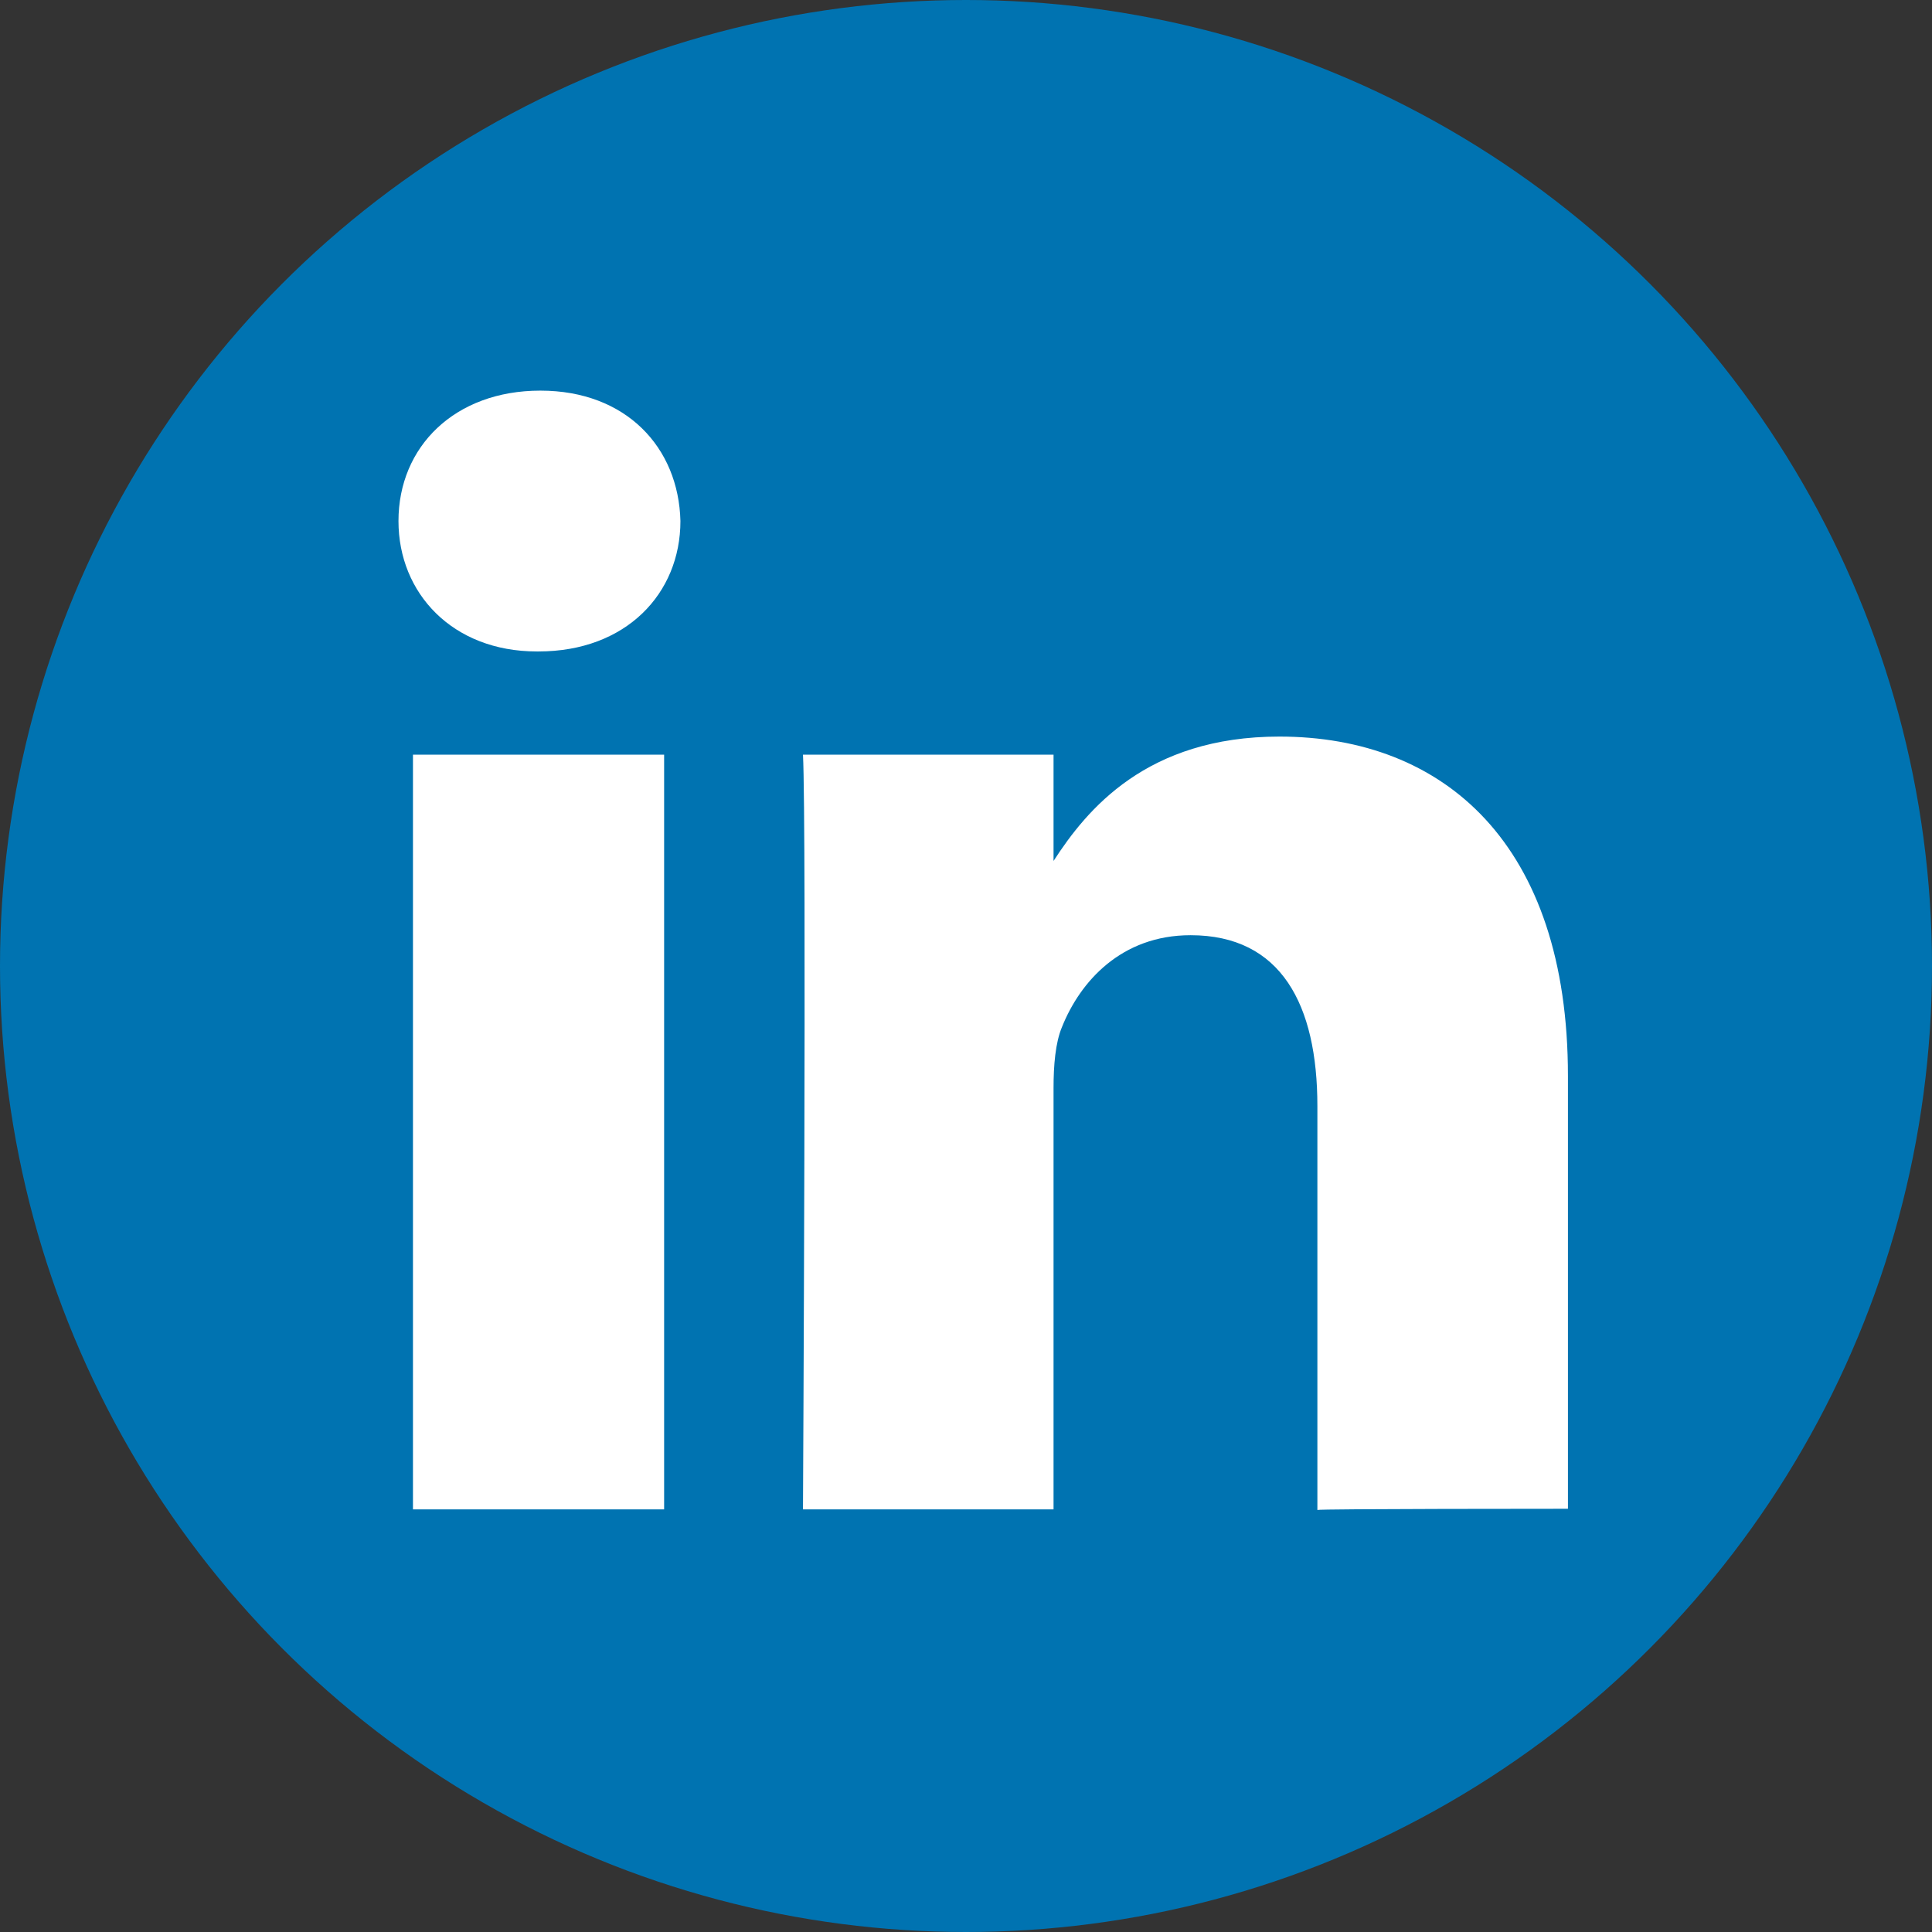
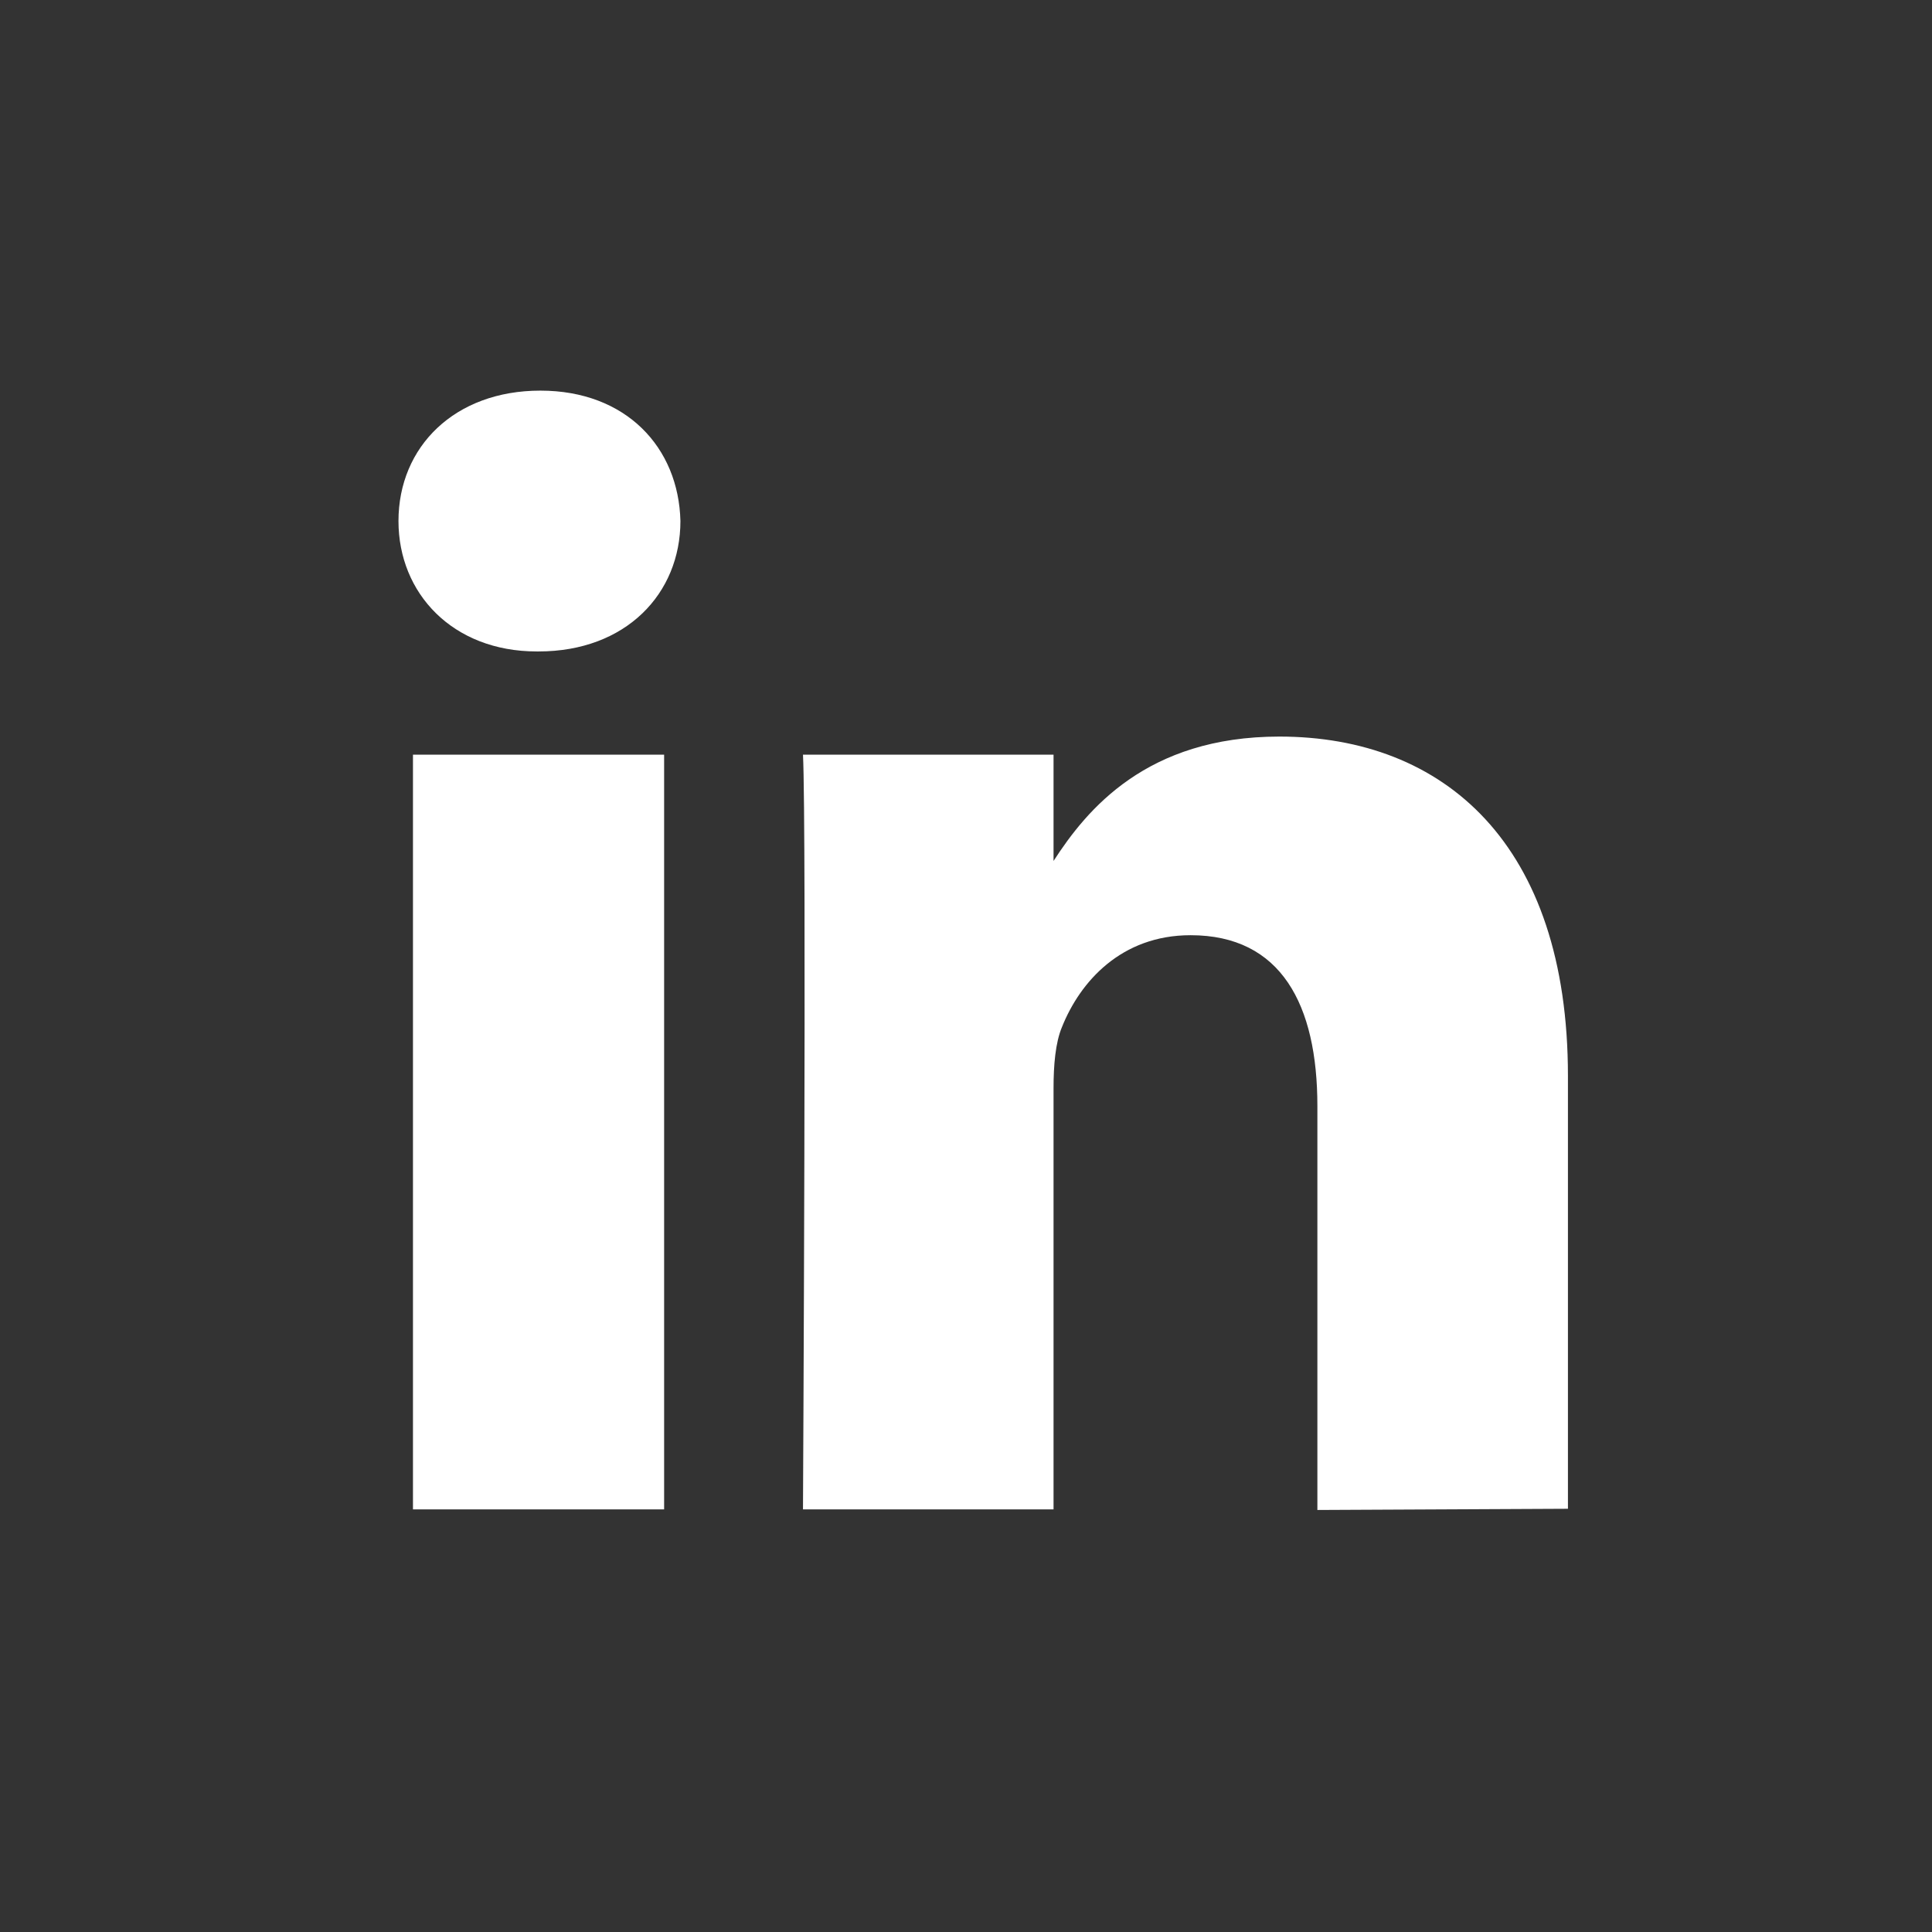
<svg xmlns="http://www.w3.org/2000/svg" width="32" height="32" viewBox="0 0 32 32">
  <rect x="0" y="0" width="32" height="32" fill="#333333" stroke="none" />
  <style type="text/css">
	.st0{fill:#0073B1;}
	.st1{fill-rule:evenodd;clip-rule:evenodd;fill:#FFFFFF;}
</style>
-   <circle class="st0" cx="16" cy="16" r="16" />
-   <path class="st1" d="M11,24.99V12.5H6.84v12.5H11z M25.97,24.99v-7.17c0-3.84-2.05-5.62-4.78-5.62c-2.2,0-3.19,1.21-3.74,2.06V12.5  H13.3c0.06,1.17,0,12.5,0,12.5h4.15v-6.98c0-0.37,0.03-0.75,0.14-1.01c0.3-0.75,0.98-1.52,2.13-1.52c1.5,0,2.1,1.15,2.1,2.83v6.69  C21.82,24.99,25.97,24.99,25.97,24.99z M8.95,6.47c-1.42,0-2.35,0.93-2.35,2.16c0,1.2,0.9,2.16,2.29,2.16h0.03  c1.45,0,2.35-0.96,2.35-2.16C11.24,7.41,10.37,6.47,8.95,6.47z" />
+   <path class="st1" d="M11,24.99V12.5H6.84v12.5H11z M25.97,24.99v-7.17c0-3.84-2.05-5.62-4.78-5.62c-2.2,0-3.19,1.21-3.74,2.06V12.5  H13.3c0.06,1.17,0,12.5,0,12.5h4.15v-6.98c0-0.37,0.03-0.75,0.14-1.01c0.3-0.75,0.98-1.52,2.13-1.52c1.5,0,2.1,1.15,2.1,2.83v6.69  z M8.95,6.47c-1.42,0-2.35,0.93-2.35,2.16c0,1.2,0.9,2.16,2.29,2.16h0.03  c1.45,0,2.35-0.96,2.35-2.16C11.24,7.41,10.37,6.47,8.95,6.47z" />
</svg>